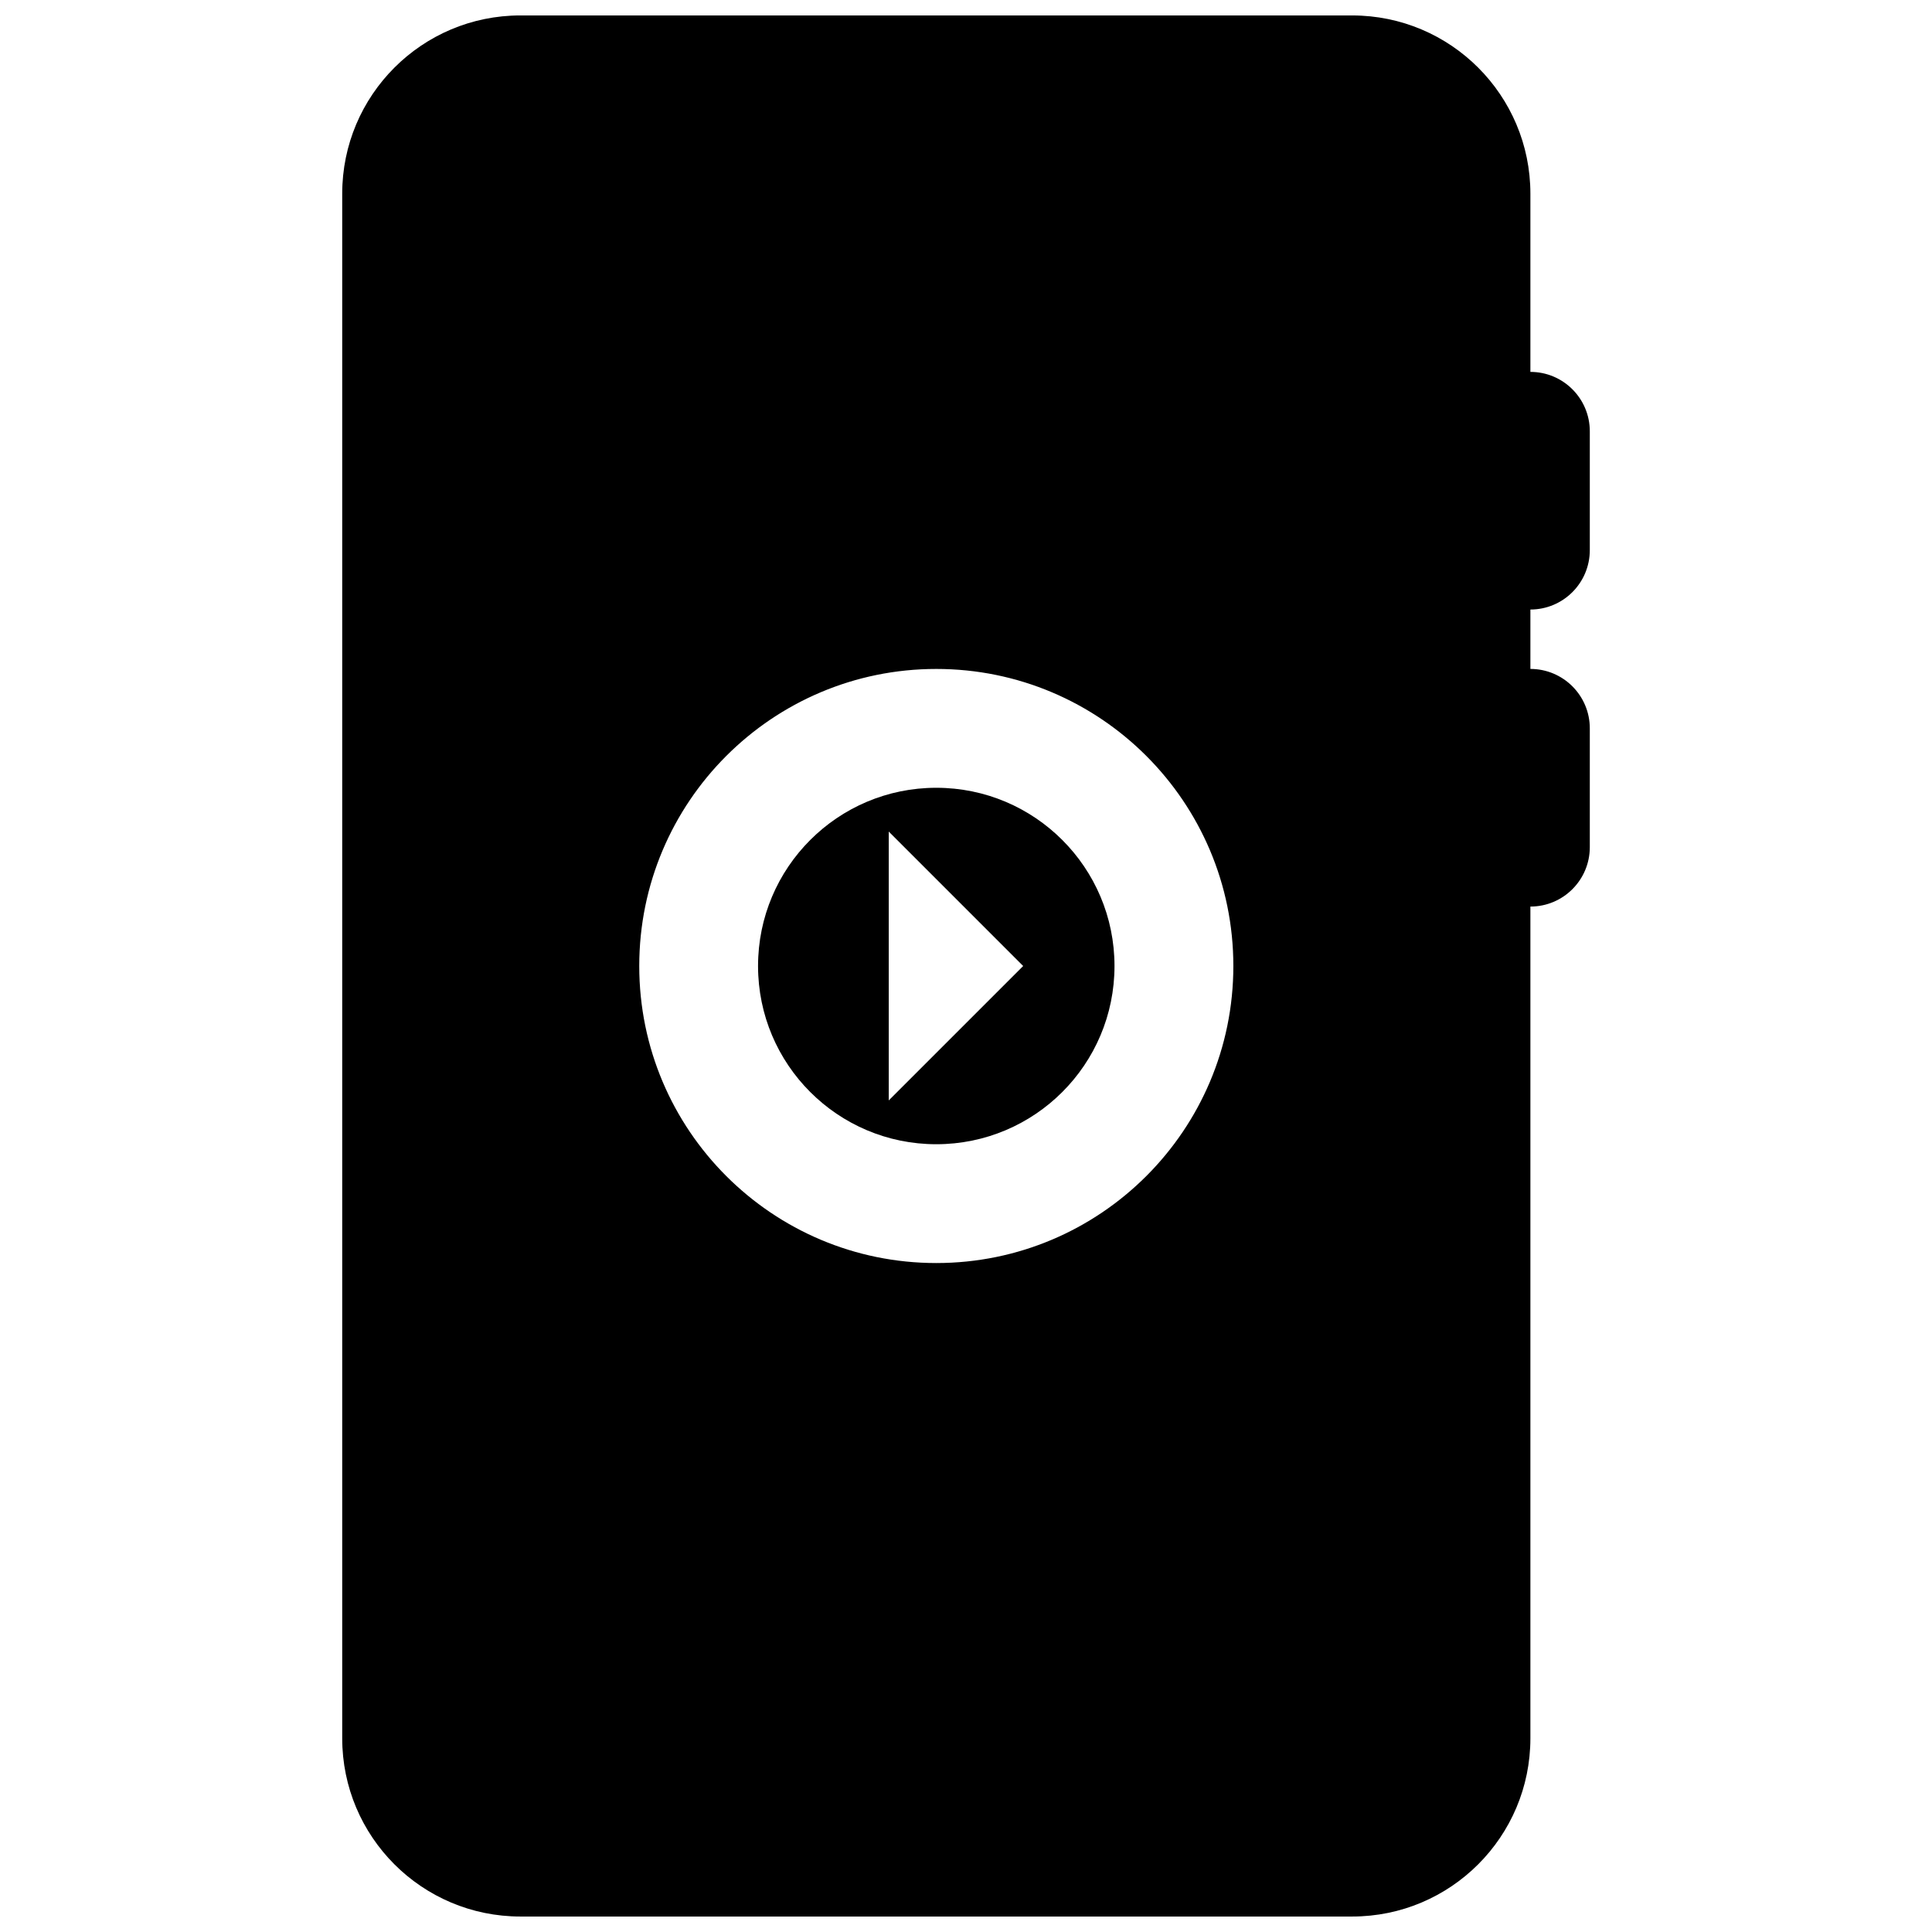
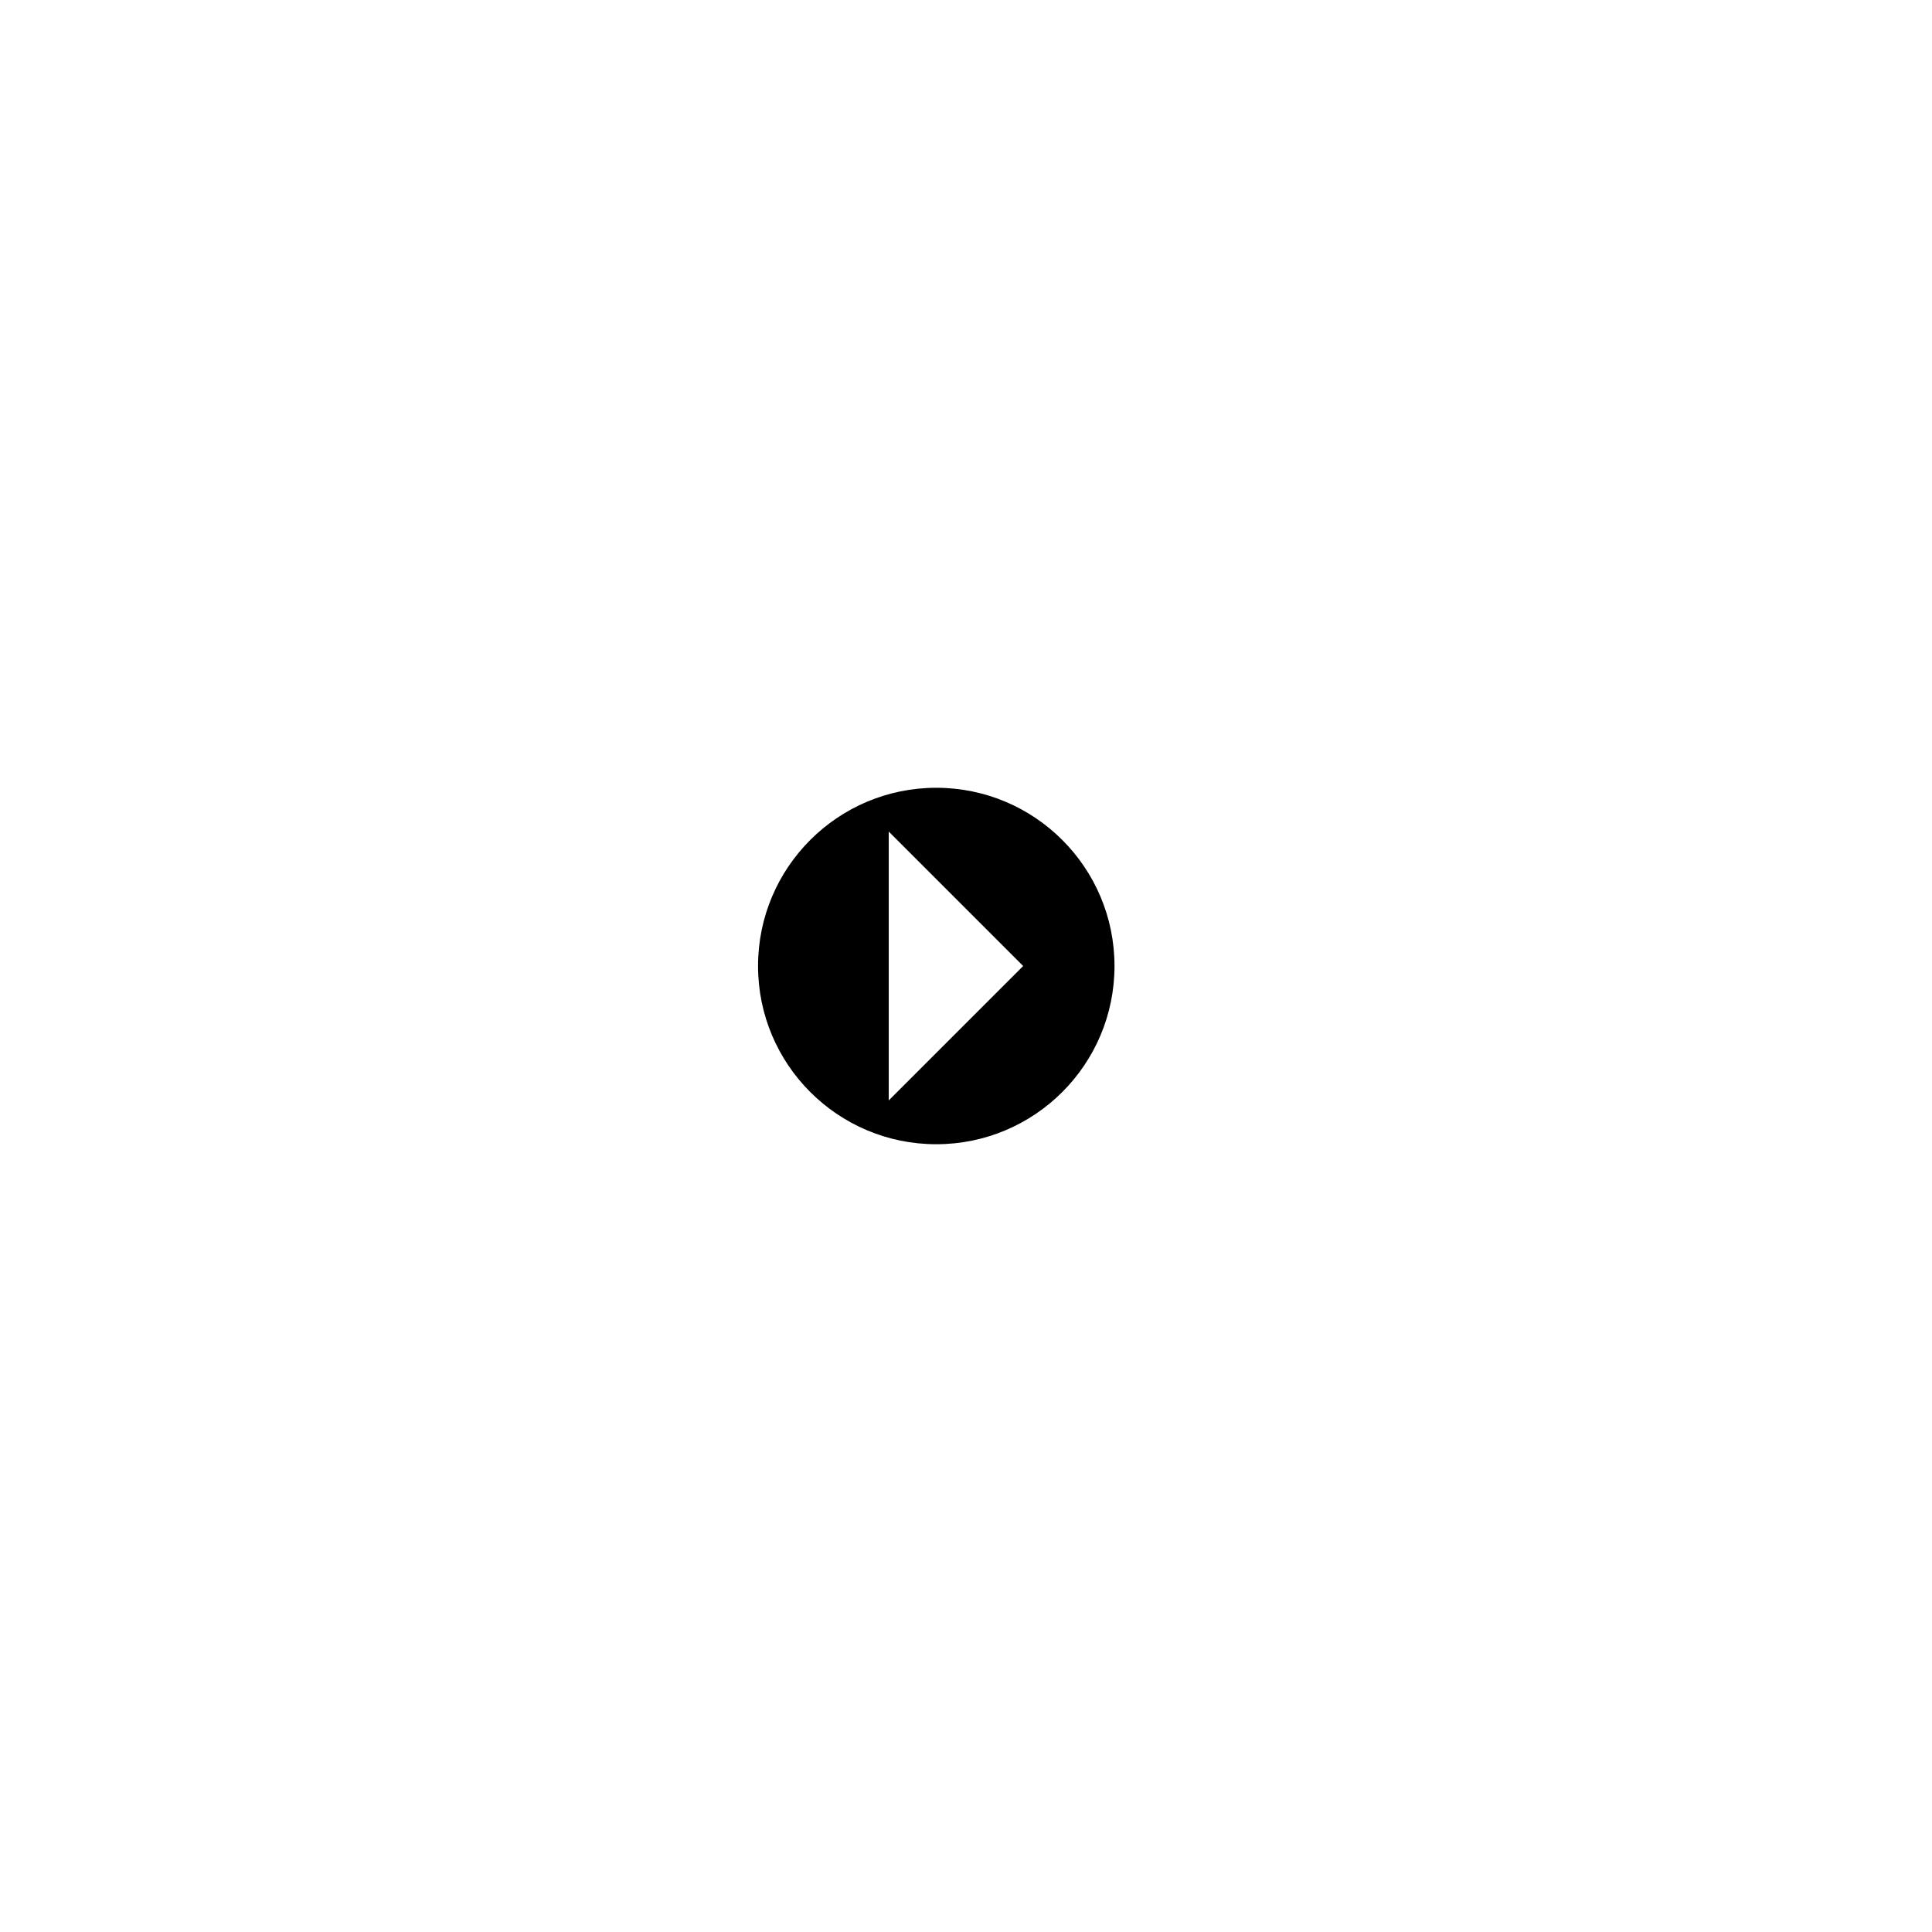
<svg xmlns="http://www.w3.org/2000/svg" width="800px" height="800px" version="1.1" viewBox="144 144 512 512">
  <defs>
    <clipPath id="a">
-       <path d="m234 148.09h332v503.81h-332z" />
-     </clipPath>
+       </clipPath>
  </defs>
  <path d="m392.12 352.77c-26.086 0-47.23 21.148-47.23 47.234s21.145 47.23 47.23 47.23 47.234-21.145 47.234-47.23-21.148-47.234-47.234-47.234zm23.031 47.234-35.625-35.629v71.25z" fill-rule="evenodd" />
  <g clip-path="url(#a)">
-     <path d="m281.92 148.09c-26.086 0-47.23 21.148-47.23 47.23v409.35c0 26.086 21.145 47.23 47.23 47.23h220.42c26.086 0 47.23-21.145 47.23-47.23v-220.42c8.695 0 15.746-7.047 15.746-15.742v-31.488c0-8.695-7.051-15.746-15.746-15.746v-15.742c8.695 0 15.746-7.051 15.746-15.746v-31.488c0-8.695-7.051-15.742-15.746-15.742v-47.234c0-26.082-21.145-47.23-47.23-47.23zm31.488 251.91c0-43.477 35.246-78.723 78.719-78.723 43.477 0 78.723 35.246 78.723 78.723 0 43.473-35.246 78.719-78.723 78.719-43.473 0-78.719-35.246-78.719-78.719z" fill-rule="evenodd" />
-   </g>
+     </g>
</svg>